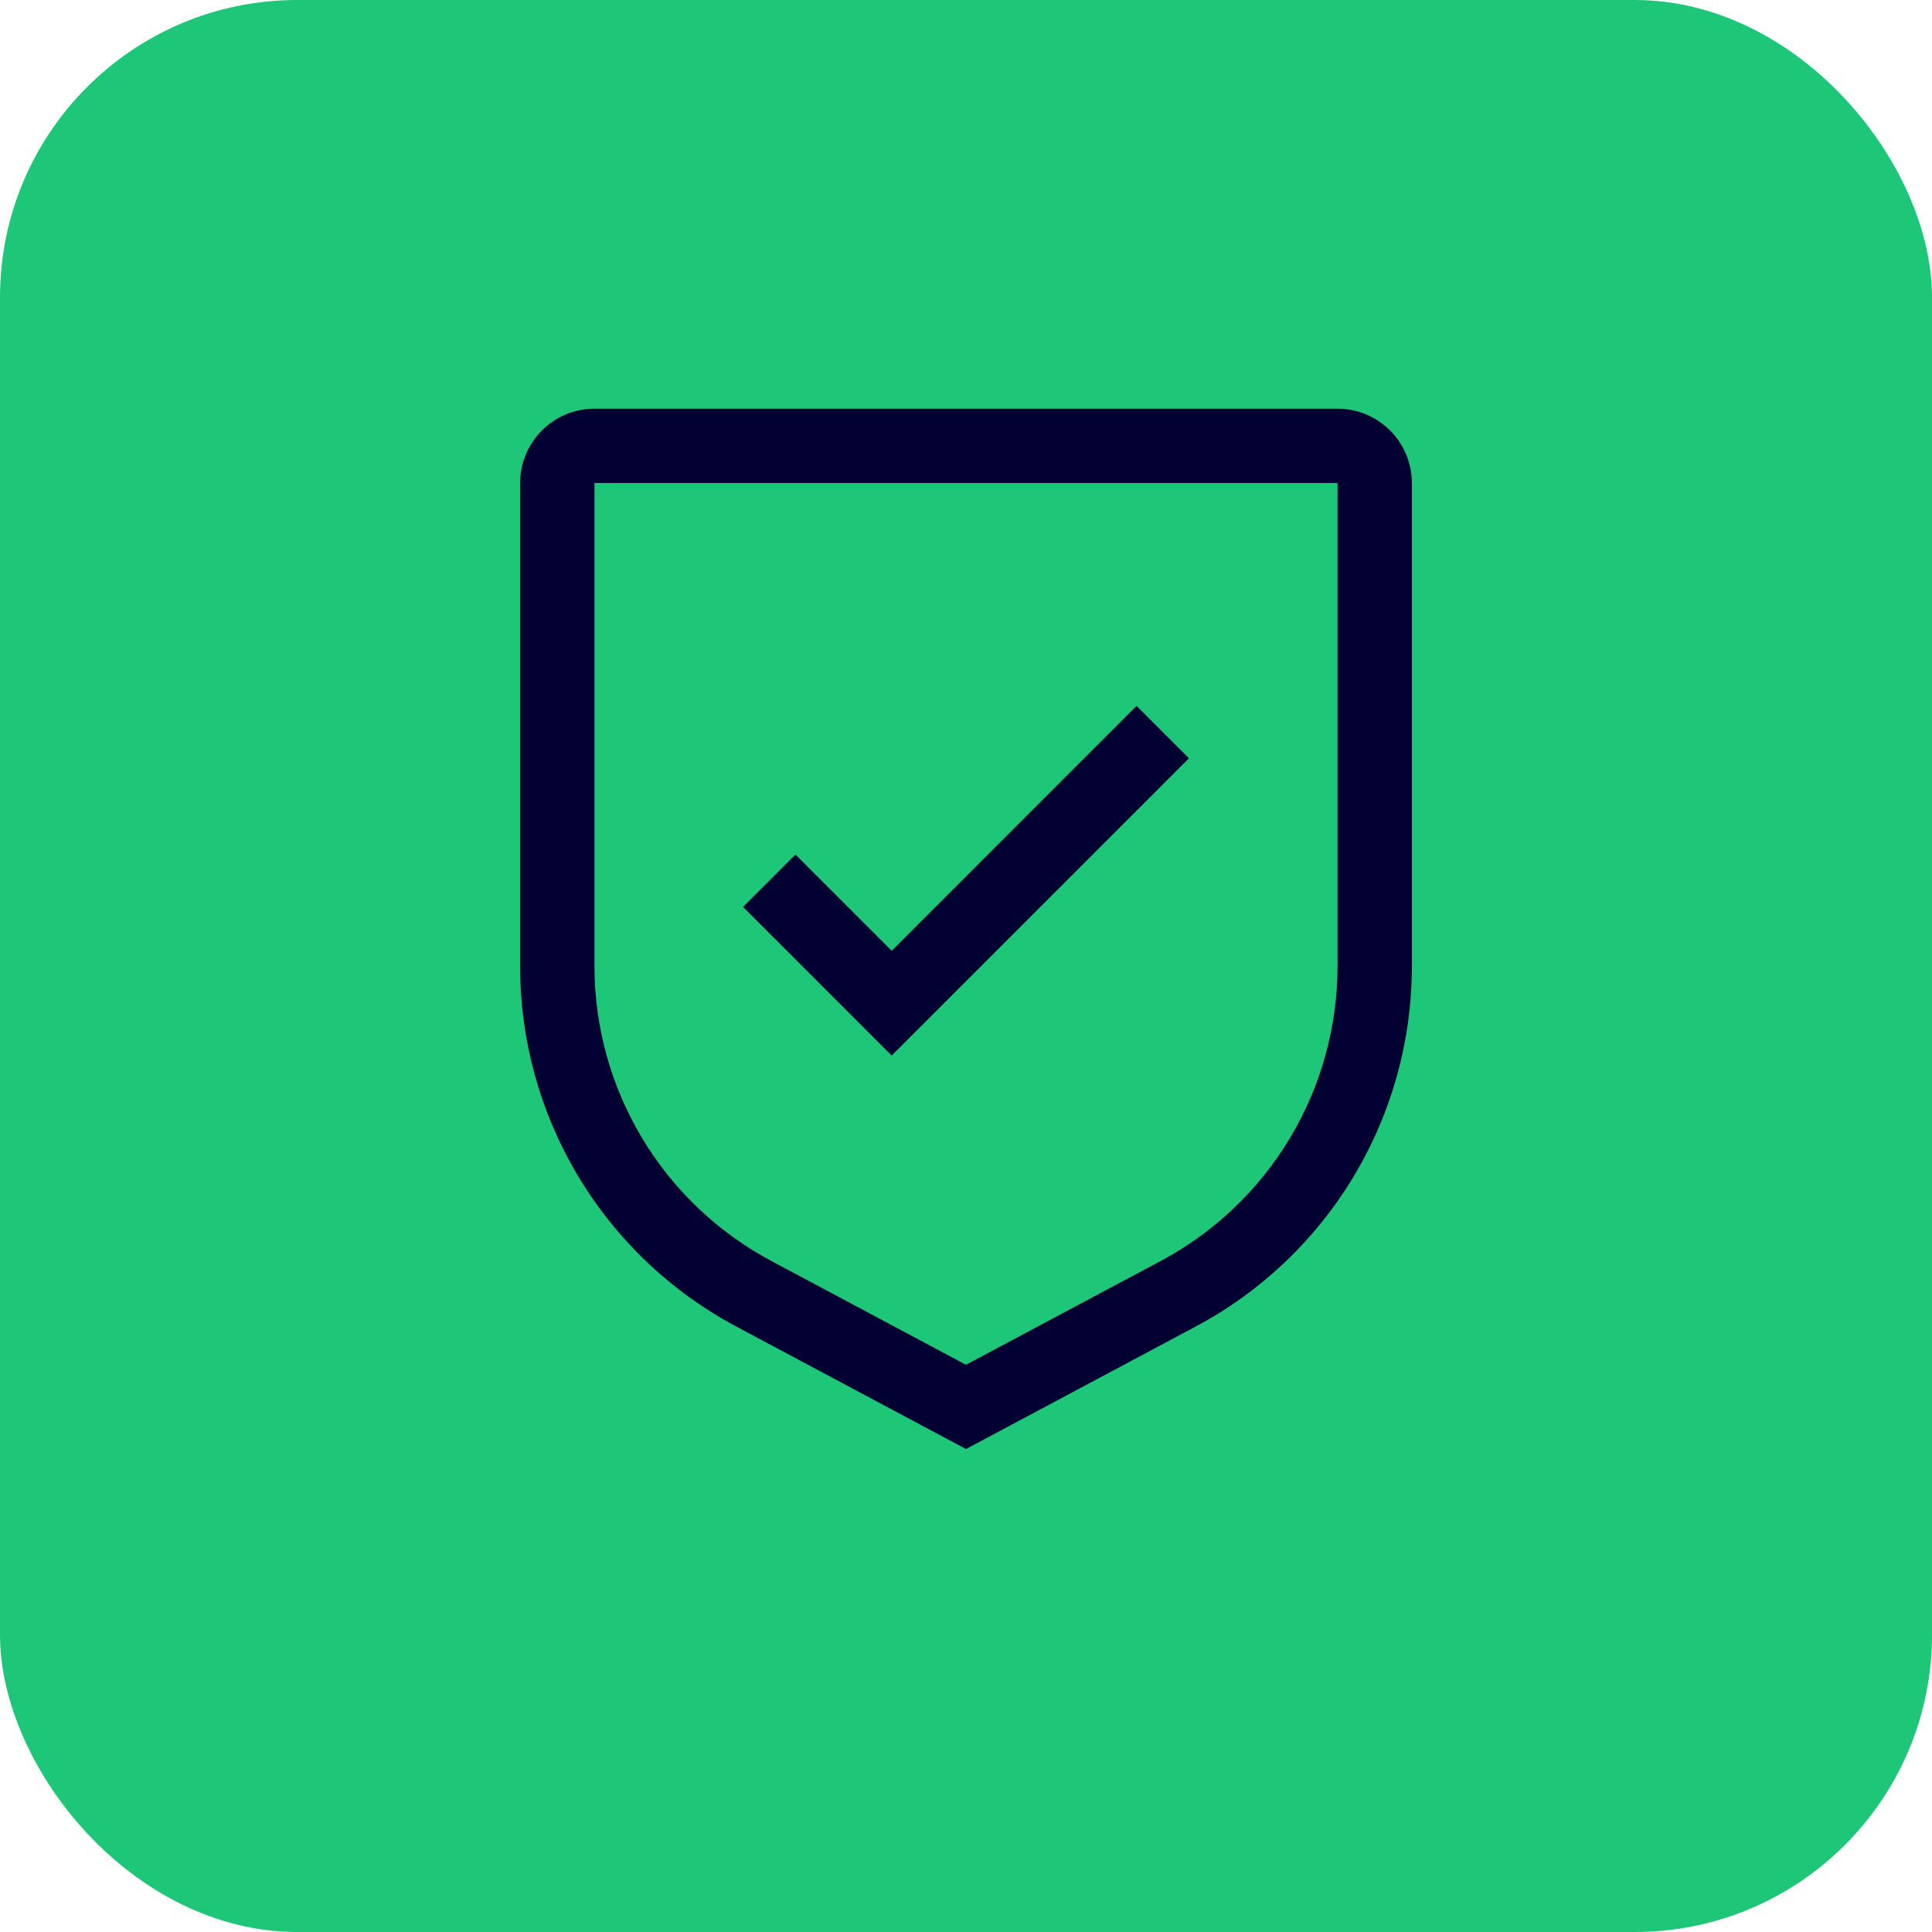
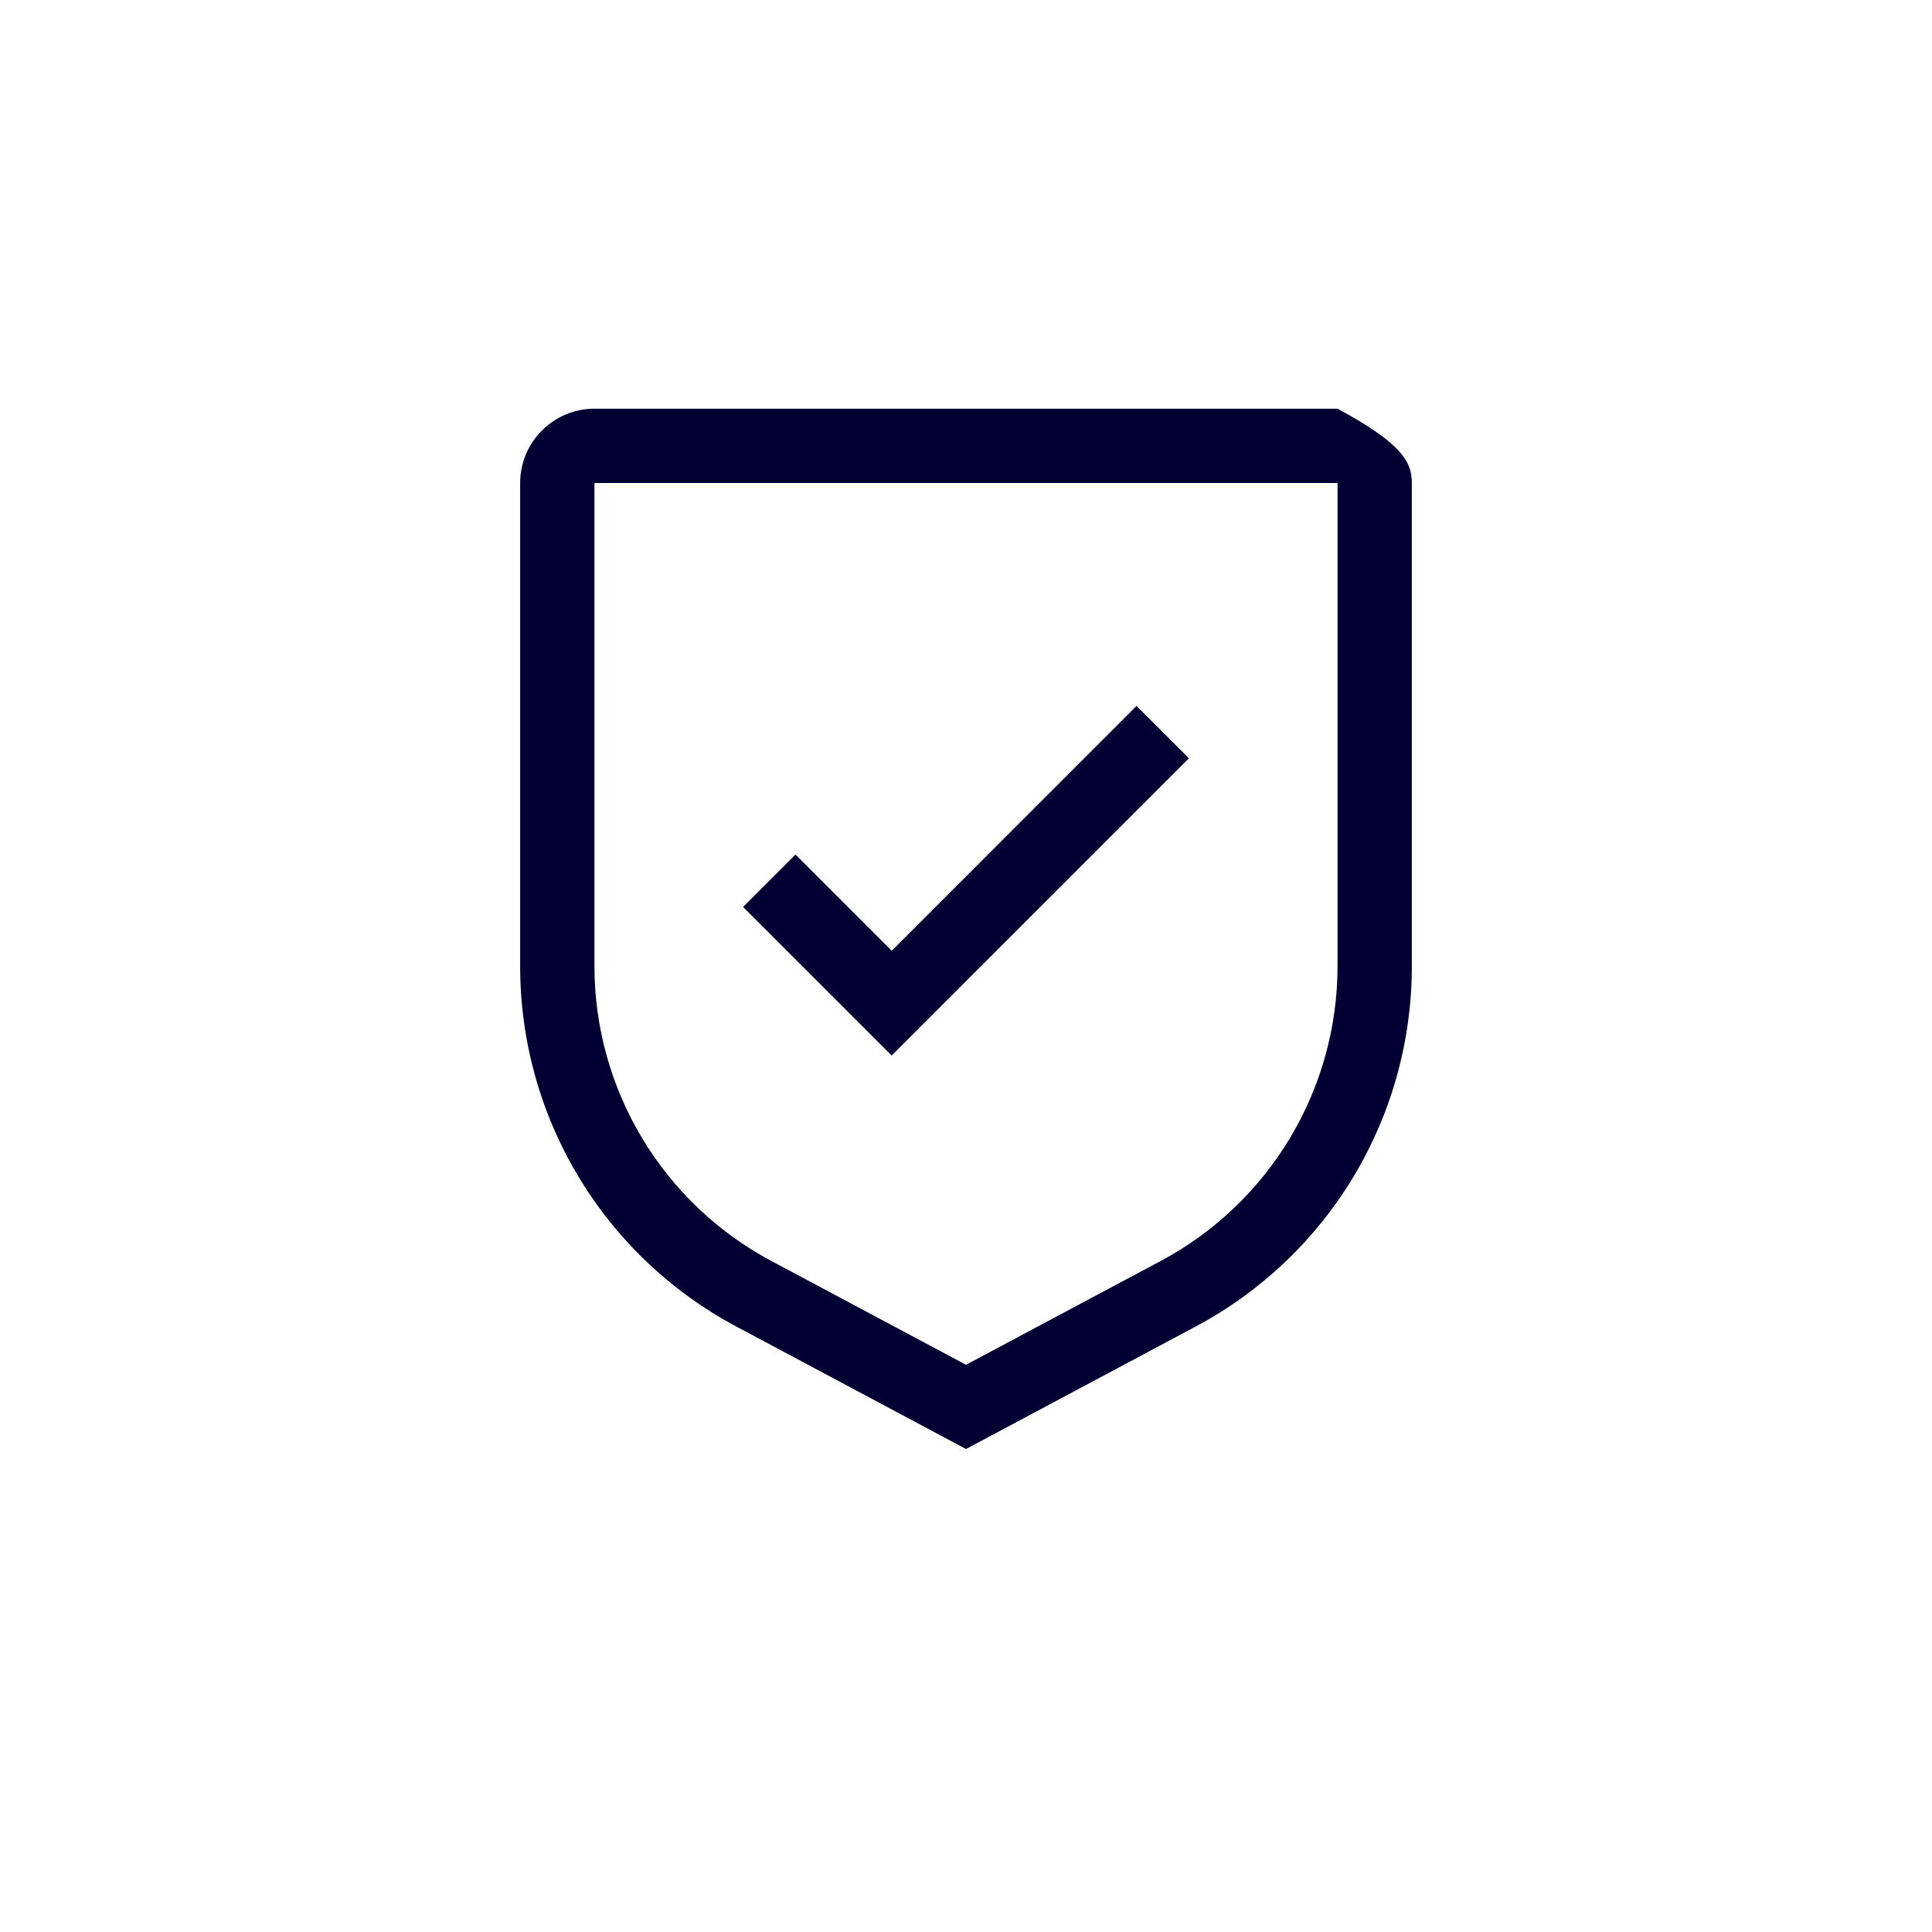
<svg xmlns="http://www.w3.org/2000/svg" width="52" height="52" viewBox="0 0 52 52" fill="none">
-   <rect width="52" height="52" rx="8" fill="#1EC677" />
  <path d="M24 25.59L21.41 23L20 24.41L24 28.41L32 20.41L30.59 19L24 25.59Z" fill="#020032" />
-   <path d="M26 39L19.824 35.707C18.063 34.77 16.591 33.372 15.565 31.662C14.539 29.952 13.998 27.994 14 26V13C14 12.47 14.211 11.961 14.586 11.586C14.961 11.211 15.47 11 16 11H36C36.53 11 37.039 11.211 37.414 11.586C37.789 11.961 38 12.47 38 13V26C38.002 27.994 37.461 29.952 36.435 31.662C35.409 33.372 33.937 34.77 32.176 35.707L26 39ZM16 13V26C15.999 27.632 16.442 29.233 17.282 30.632C18.121 32.031 19.326 33.175 20.766 33.942L26 36.733L31.234 33.943C32.675 33.176 33.879 32.032 34.719 30.633C35.558 29.233 36.001 27.632 36 26V13H16Z" fill="#020032" />
+   <path d="M26 39L19.824 35.707C18.063 34.77 16.591 33.372 15.565 31.662C14.539 29.952 13.998 27.994 14 26V13C14 12.47 14.211 11.961 14.586 11.586C14.961 11.211 15.47 11 16 11H36C37.789 11.961 38 12.47 38 13V26C38.002 27.994 37.461 29.952 36.435 31.662C35.409 33.372 33.937 34.77 32.176 35.707L26 39ZM16 13V26C15.999 27.632 16.442 29.233 17.282 30.632C18.121 32.031 19.326 33.175 20.766 33.942L26 36.733L31.234 33.943C32.675 33.176 33.879 32.032 34.719 30.633C35.558 29.233 36.001 27.632 36 26V13H16Z" fill="#020032" />
</svg>